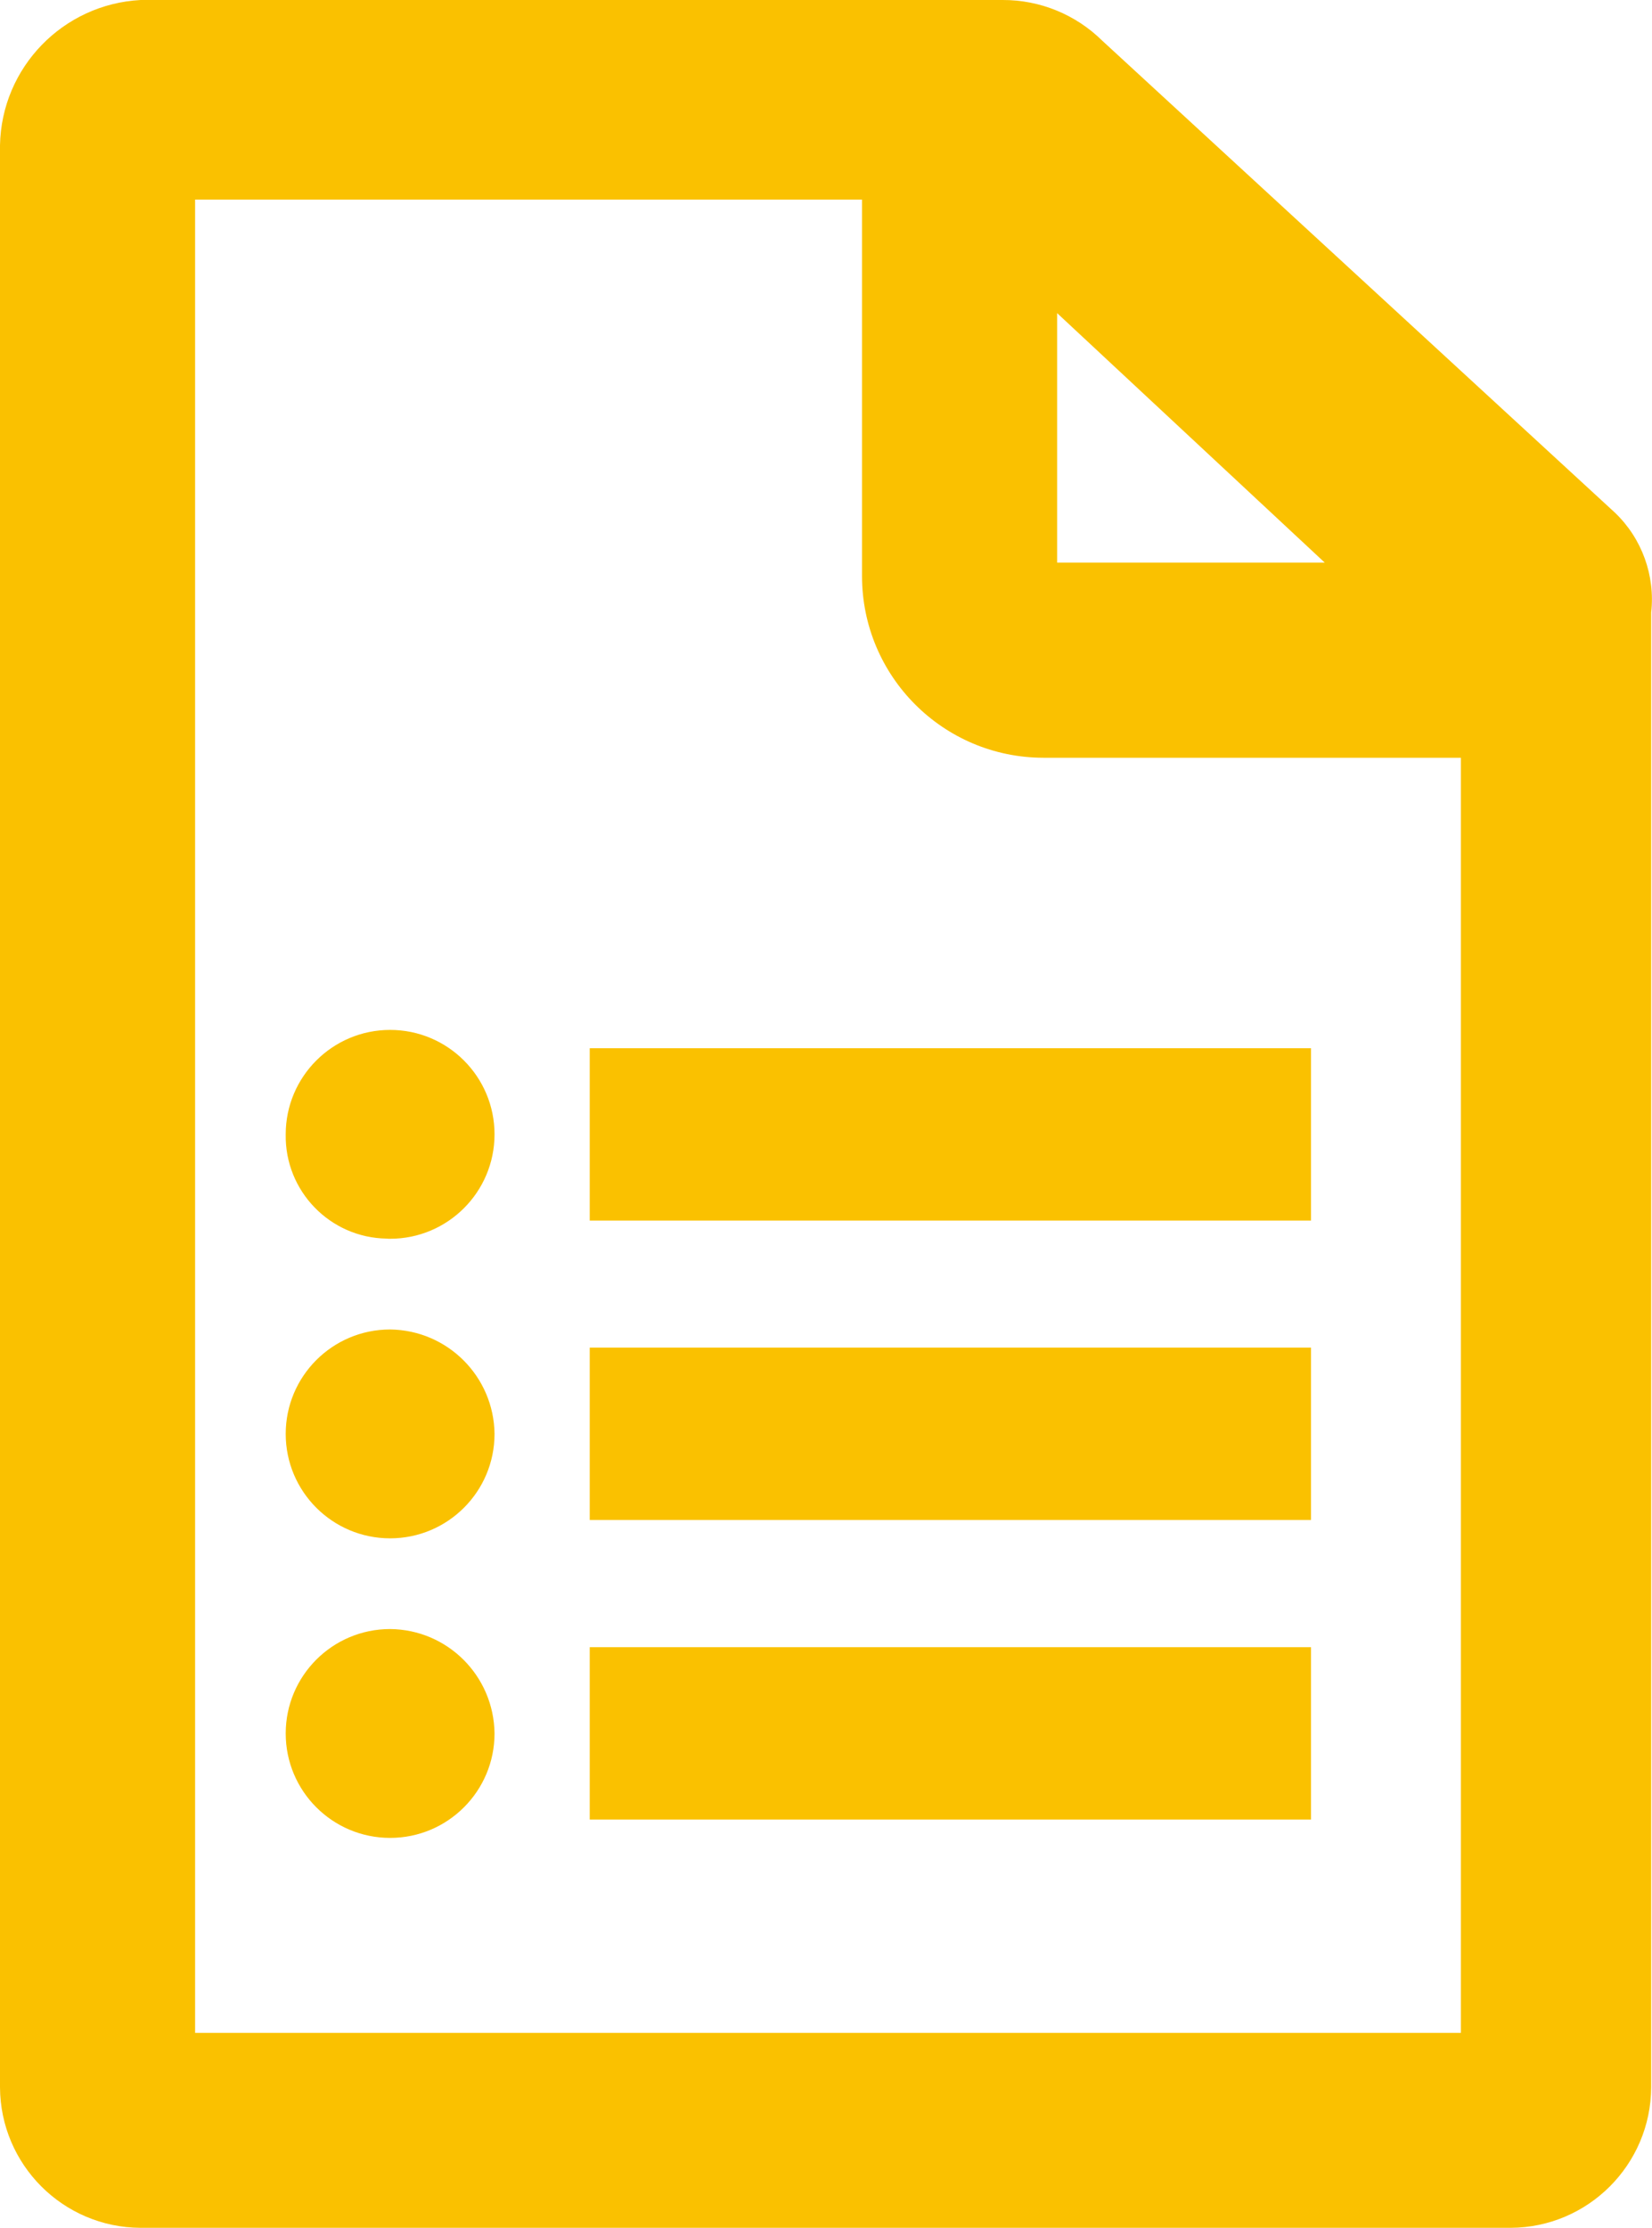
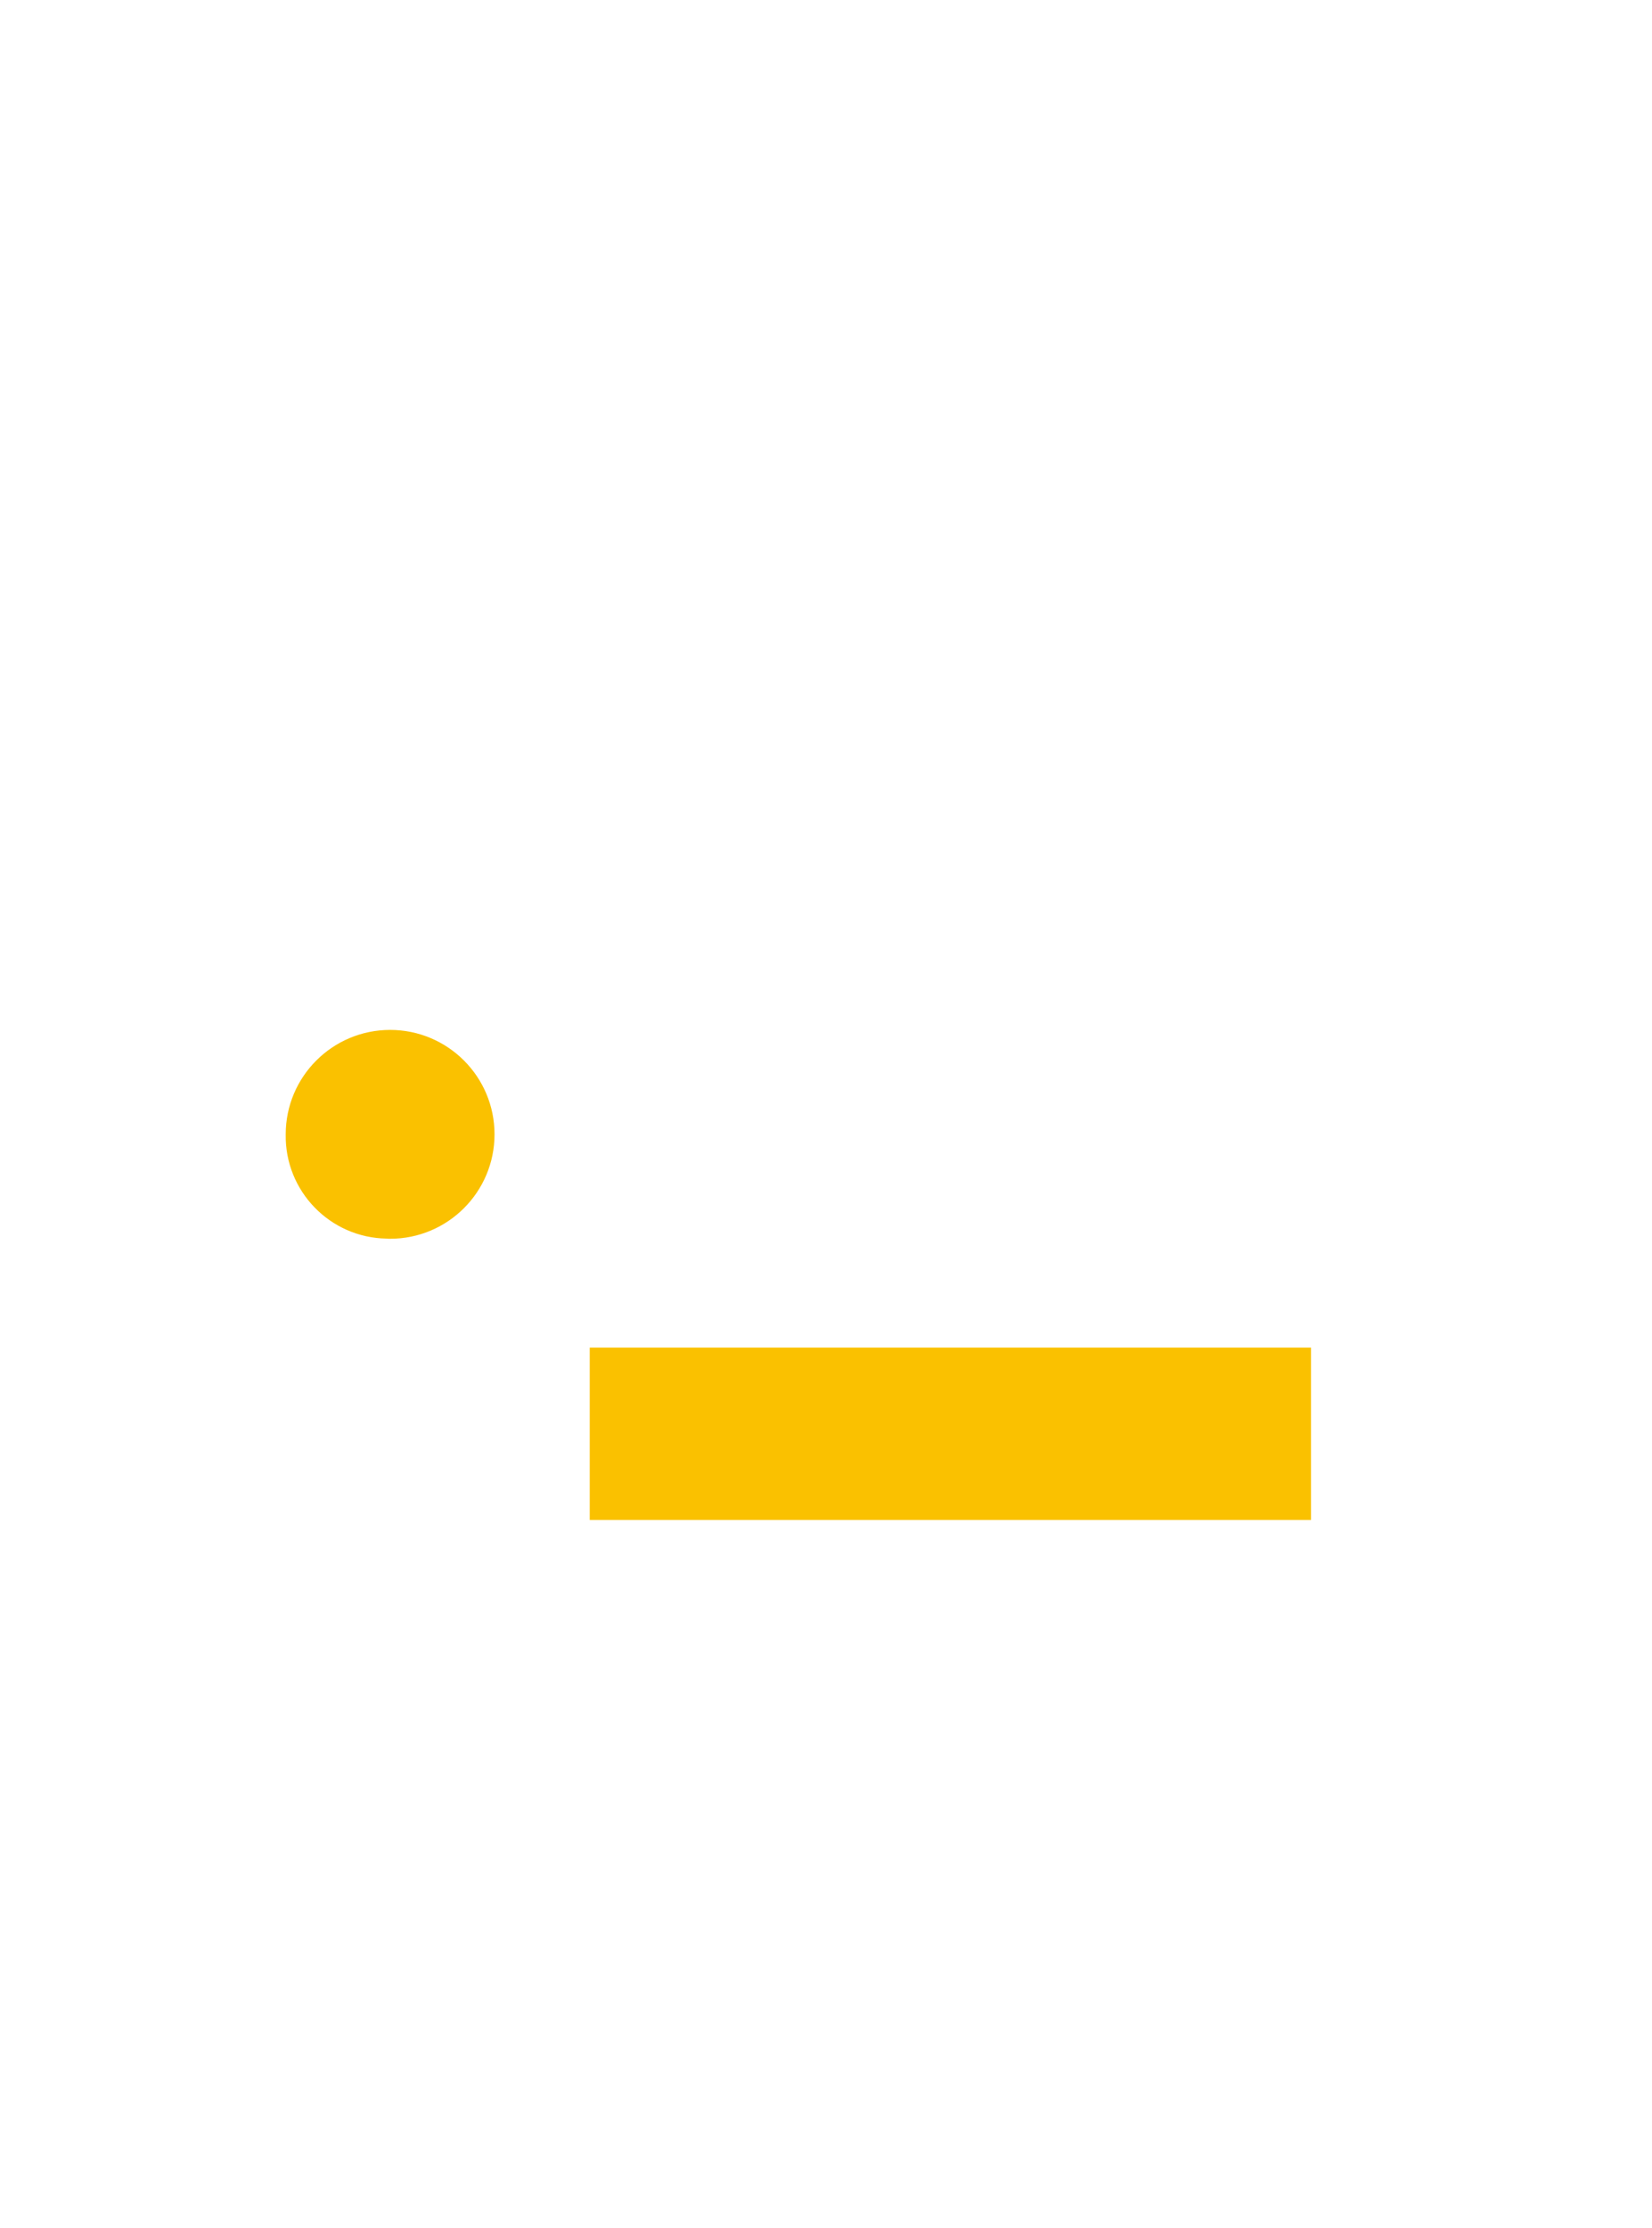
<svg xmlns="http://www.w3.org/2000/svg" version="1.0" id="Layer_1" x="0px" y="0px" viewBox="0 0 100 134.84" style="enable-background:new 0 0 100 134.84;" xml:space="preserve">
  <style type="text/css">
	.st0{fill:#FAC100;}
</style>
  <g id="Grupo_1" transform="translate(140 45.5)">
    <g id="icon_form_V2-31">
-       <path id="Trazado_4663" class="st0" d="M-42.24-14.47l-31.03-28.56c-1.61-1.59-3.78-2.48-6.04-2.47h-52.18    c-4.7,0.25-8.42,4.08-8.51,8.79V80.82c0.02,4.69,3.82,8.49,8.51,8.51h82.93c4.69-0.02,8.49-3.82,8.51-8.51V-8.43    C-39.8-10.67-40.61-12.91-42.24-14.47z M-76.84,0.36h25.27v77.17h-76.62V-33.42h40.37v22.78C-87.82-4.57-82.91,0.35-76.84,0.36    L-76.84,0.36z M-76.01-11.45v-15.1l16.2,15.1H-76.01z" />
      <g id="Grupo_904" transform="translate(5.165 18.611)">
        <path id="Trazado_4664" class="st0" d="M-121.55,10.86c3.49,0,6.32-2.83,6.32-6.32s-2.83-6.32-6.32-6.32s-6.32,2.83-6.32,6.32     c0,0,0,0,0,0c-0.06,3.43,2.68,6.26,6.11,6.31C-121.68,10.86-121.62,10.86-121.55,10.86z" />
-         <path id="Trazado_4665" class="st0" d="M-121.55,16.35c-3.49,0-6.32,2.83-6.32,6.32s2.83,6.32,6.32,6.32s6.32-2.83,6.32-6.32     C-115.27,19.2-118.07,16.39-121.55,16.35z" />
-         <path id="Trazado_4666" class="st0" d="M-121.55,34.48c-3.49,0-6.32,2.83-6.32,6.32c0,3.49,2.83,6.32,6.32,6.32     s6.32-2.83,6.32-6.32C-115.27,37.32-118.07,34.51-121.55,34.48z" />
      </g>
      <g id="Grupo_905" transform="translate(10.658 18.939)">
-         <rect id="Rectángulo_530" x="-114.96" y="-1" class="st0" width="43.66" height="10.43" />
        <rect id="Rectángulo_531" x="-114.96" y="17.12" class="st0" width="43.66" height="10.43" />
-         <rect id="Rectángulo_532" x="-114.96" y="35.25" class="st0" width="43.66" height="10.43" />
      </g>
    </g>
  </g>
</svg>